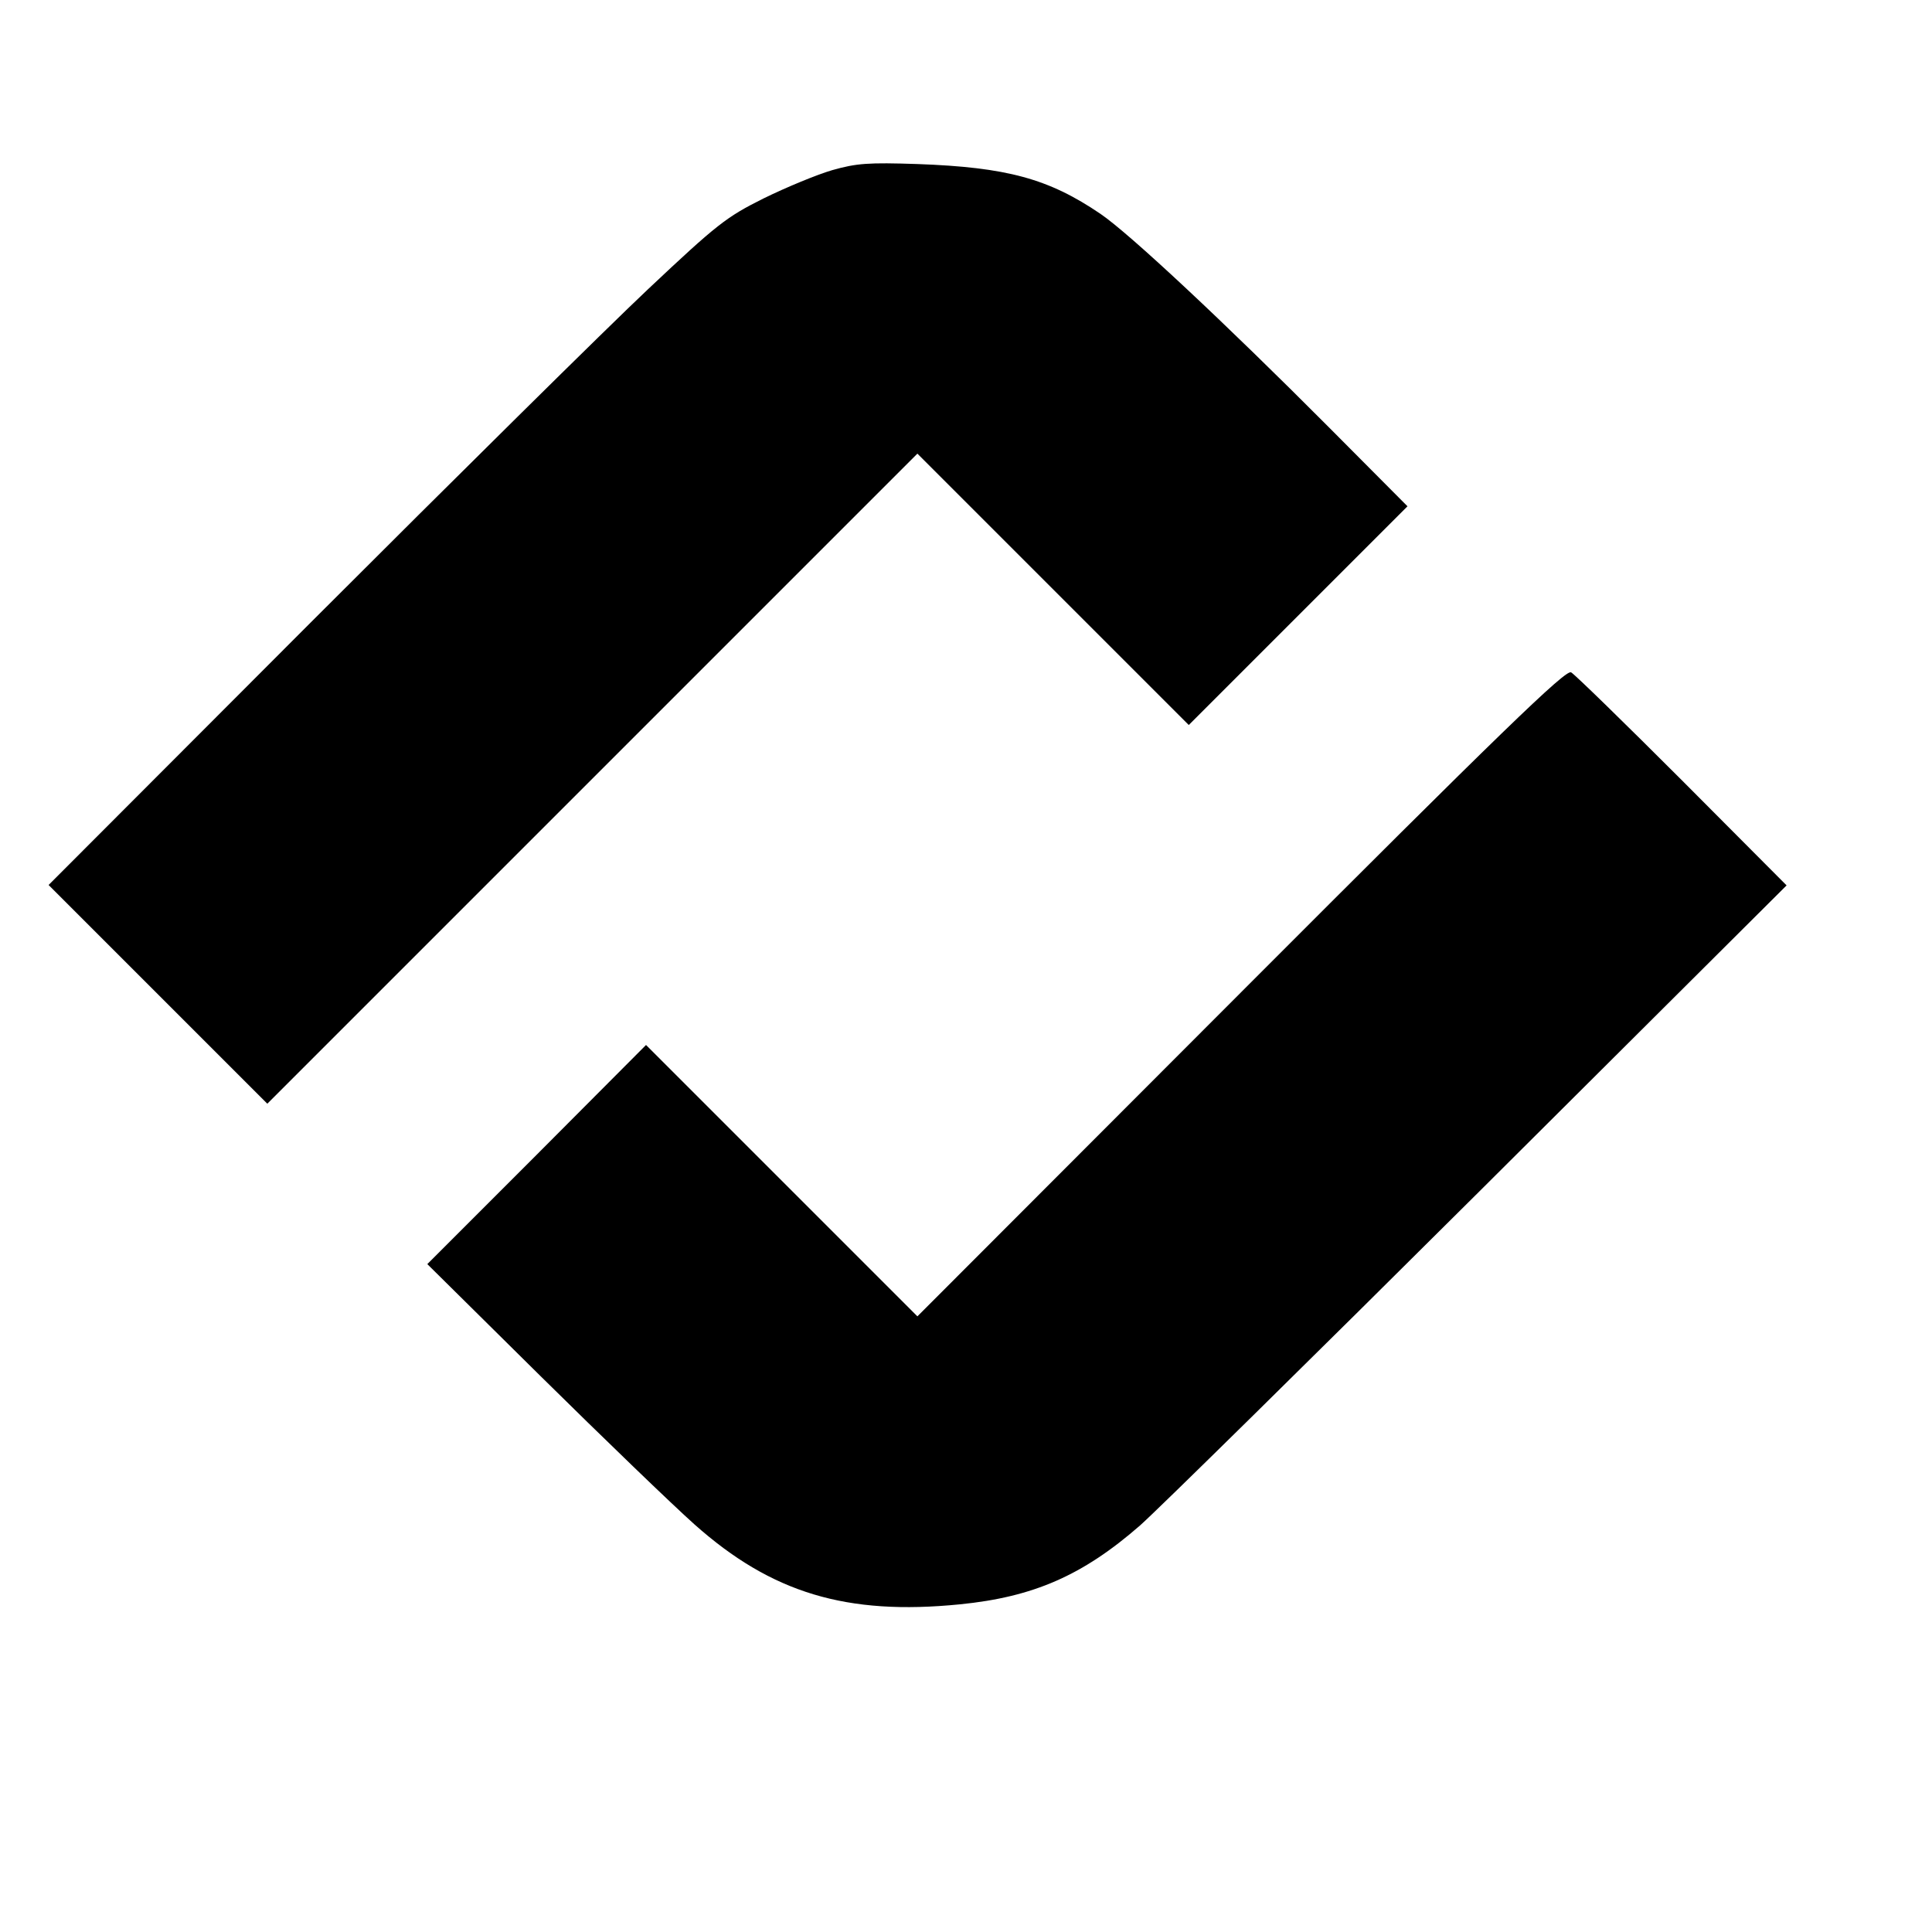
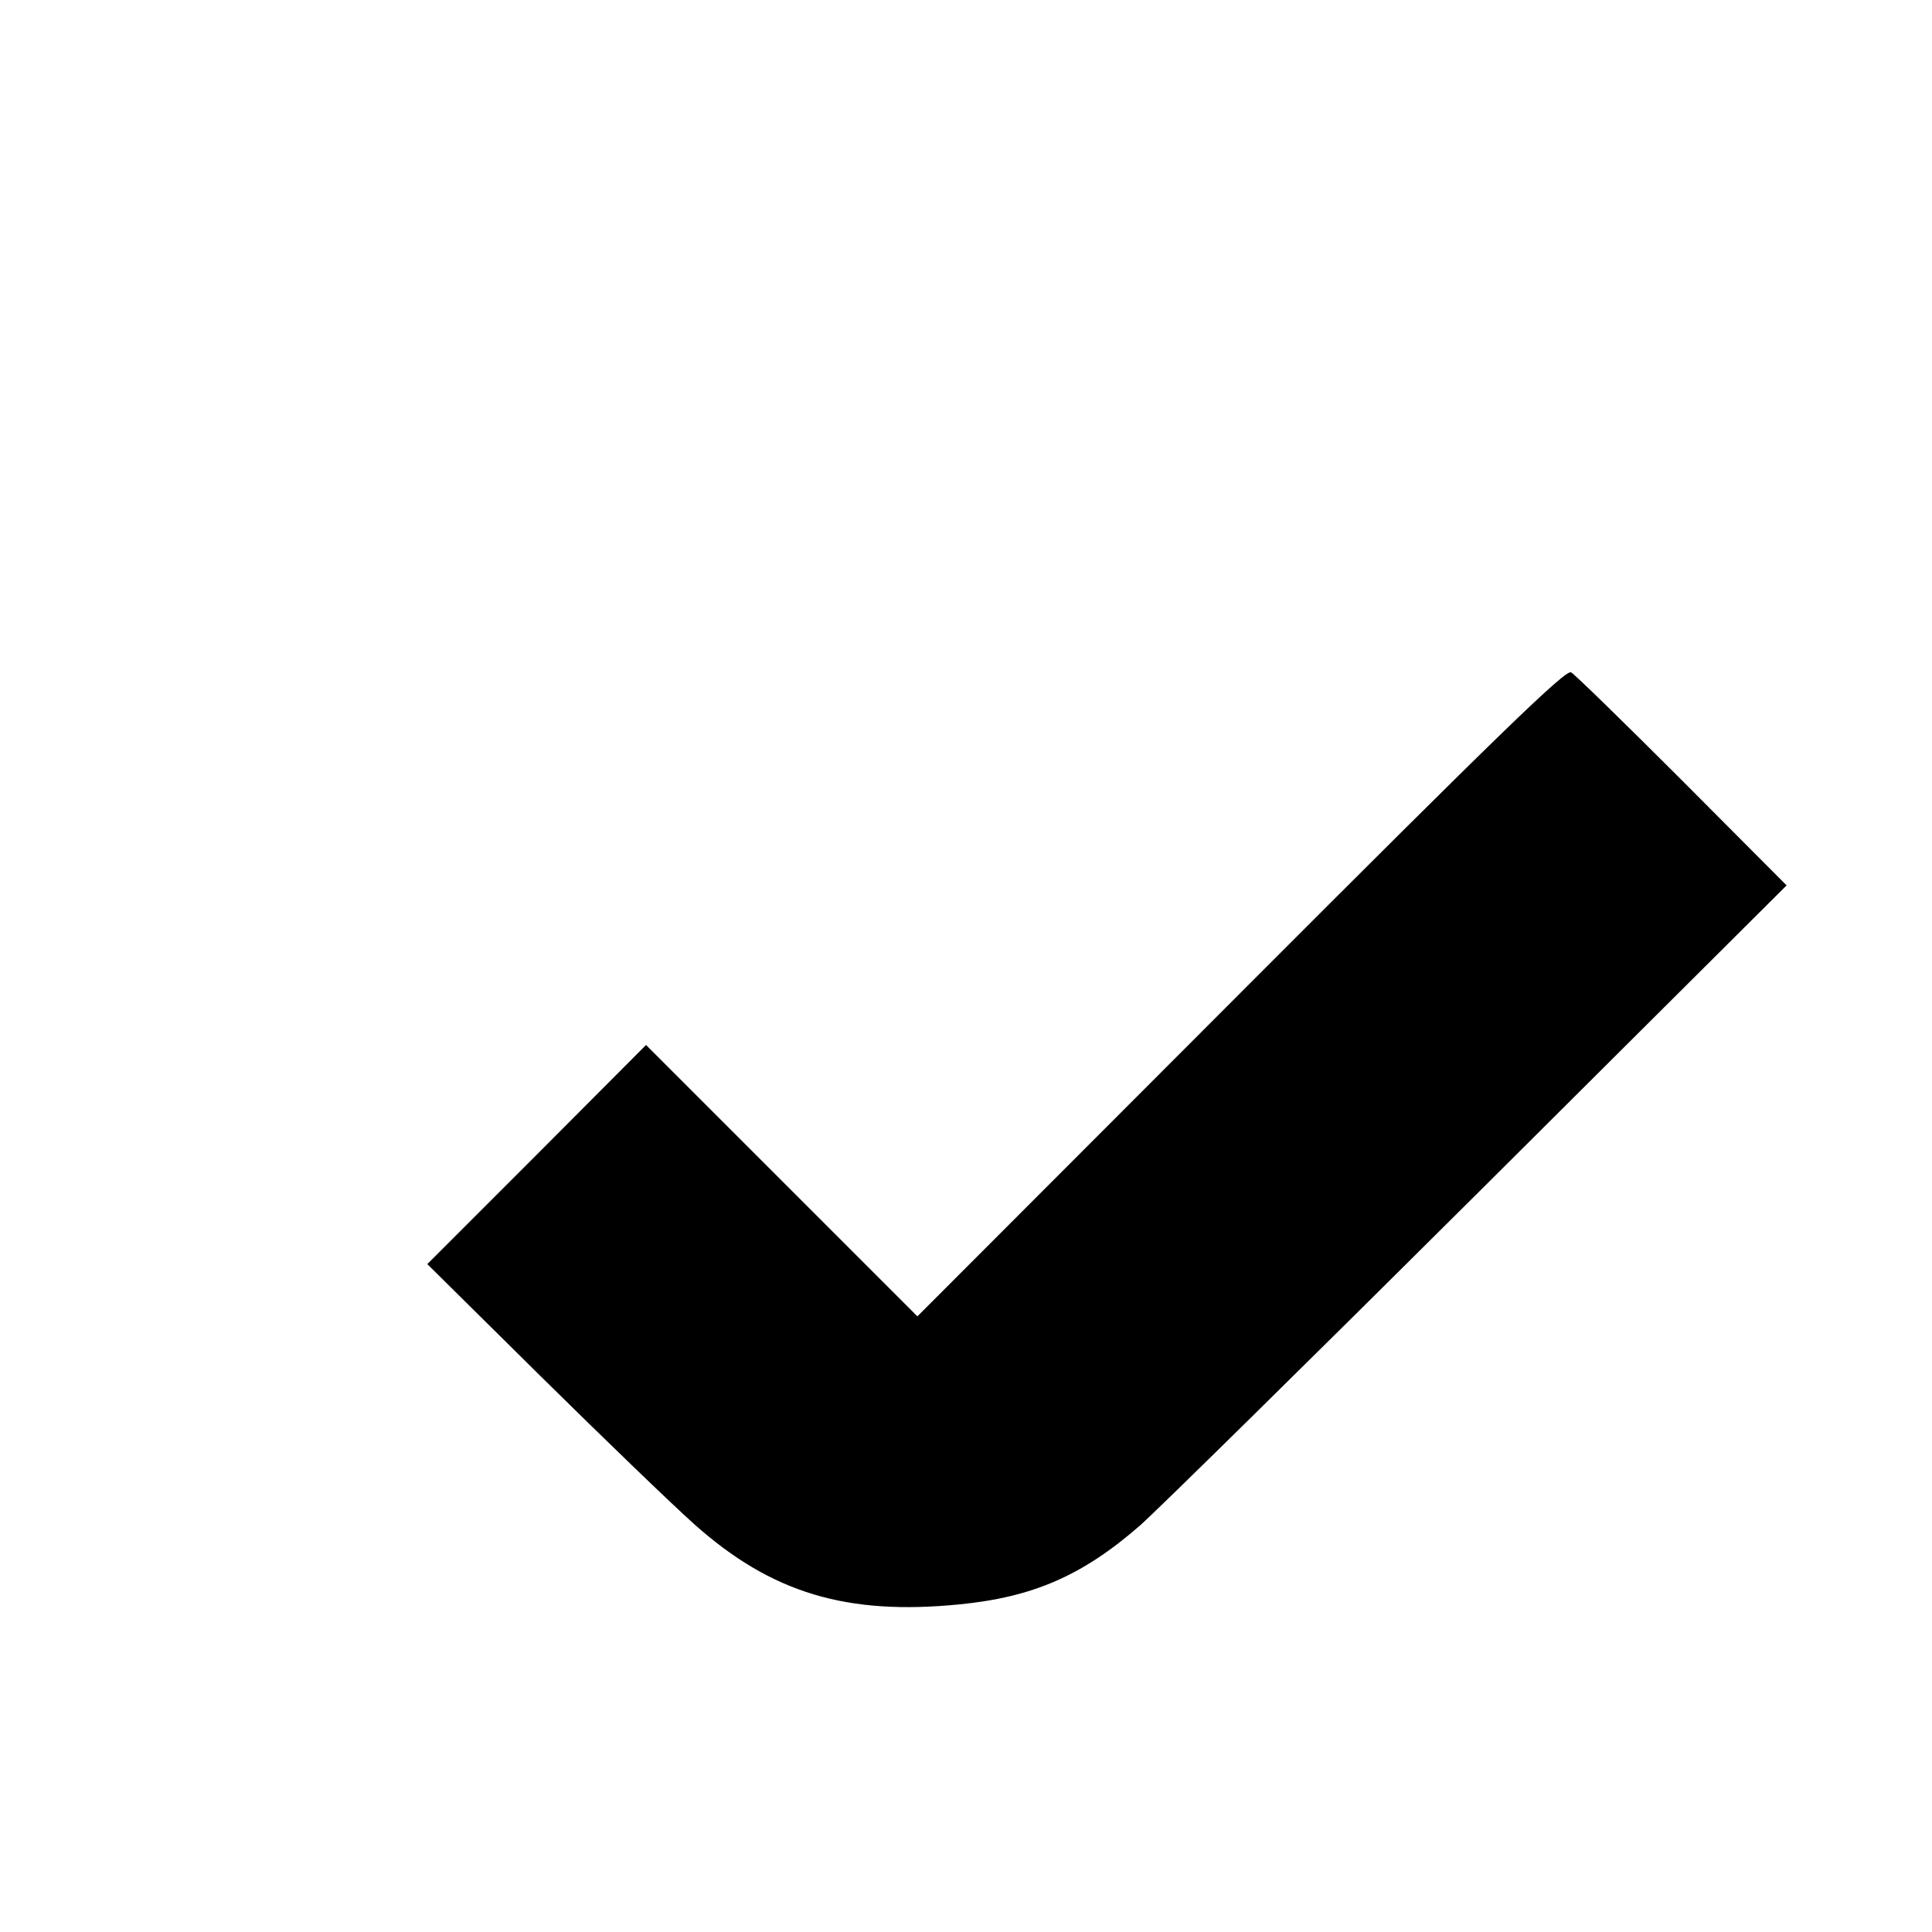
<svg xmlns="http://www.w3.org/2000/svg" version="1.0" width="45pt" height="45pt" viewBox="0 0 477 421" preserveAspectRatio="xMidYMid meet">
  <g transform="translate(0,421) scale(0.1,-0.1)" fill="#000000" stroke="none">
-     <path d="M2055 4070 c-38 -11 -115 -43 -170 -70 -92 -46 -114 -63 -285 -224 -102 -96 -476 -466 -833 -823 l-647 -648 270 -270 270 -270 803 803 802 802 335 -335 335 -335 270 270 270 270 -195 196 c-256 257 -491 477 -563 526 -128 87 -231 115 -452 123 -121 4 -150 2 -210 -15z" />
    <path d="M3064 2040 l-799 -800 -335 335 -335 335 -270 -271 -270 -270 280 -277 c154 -152 325 -317 380 -366 190 -169 375 -225 655 -197 181 18 303 71 445 195 44 39 421 410 838 825 l758 755 -258 259 c-142 142 -265 262 -274 267 -13 8 -173 -147 -815 -790z" />
  </g>
</svg>